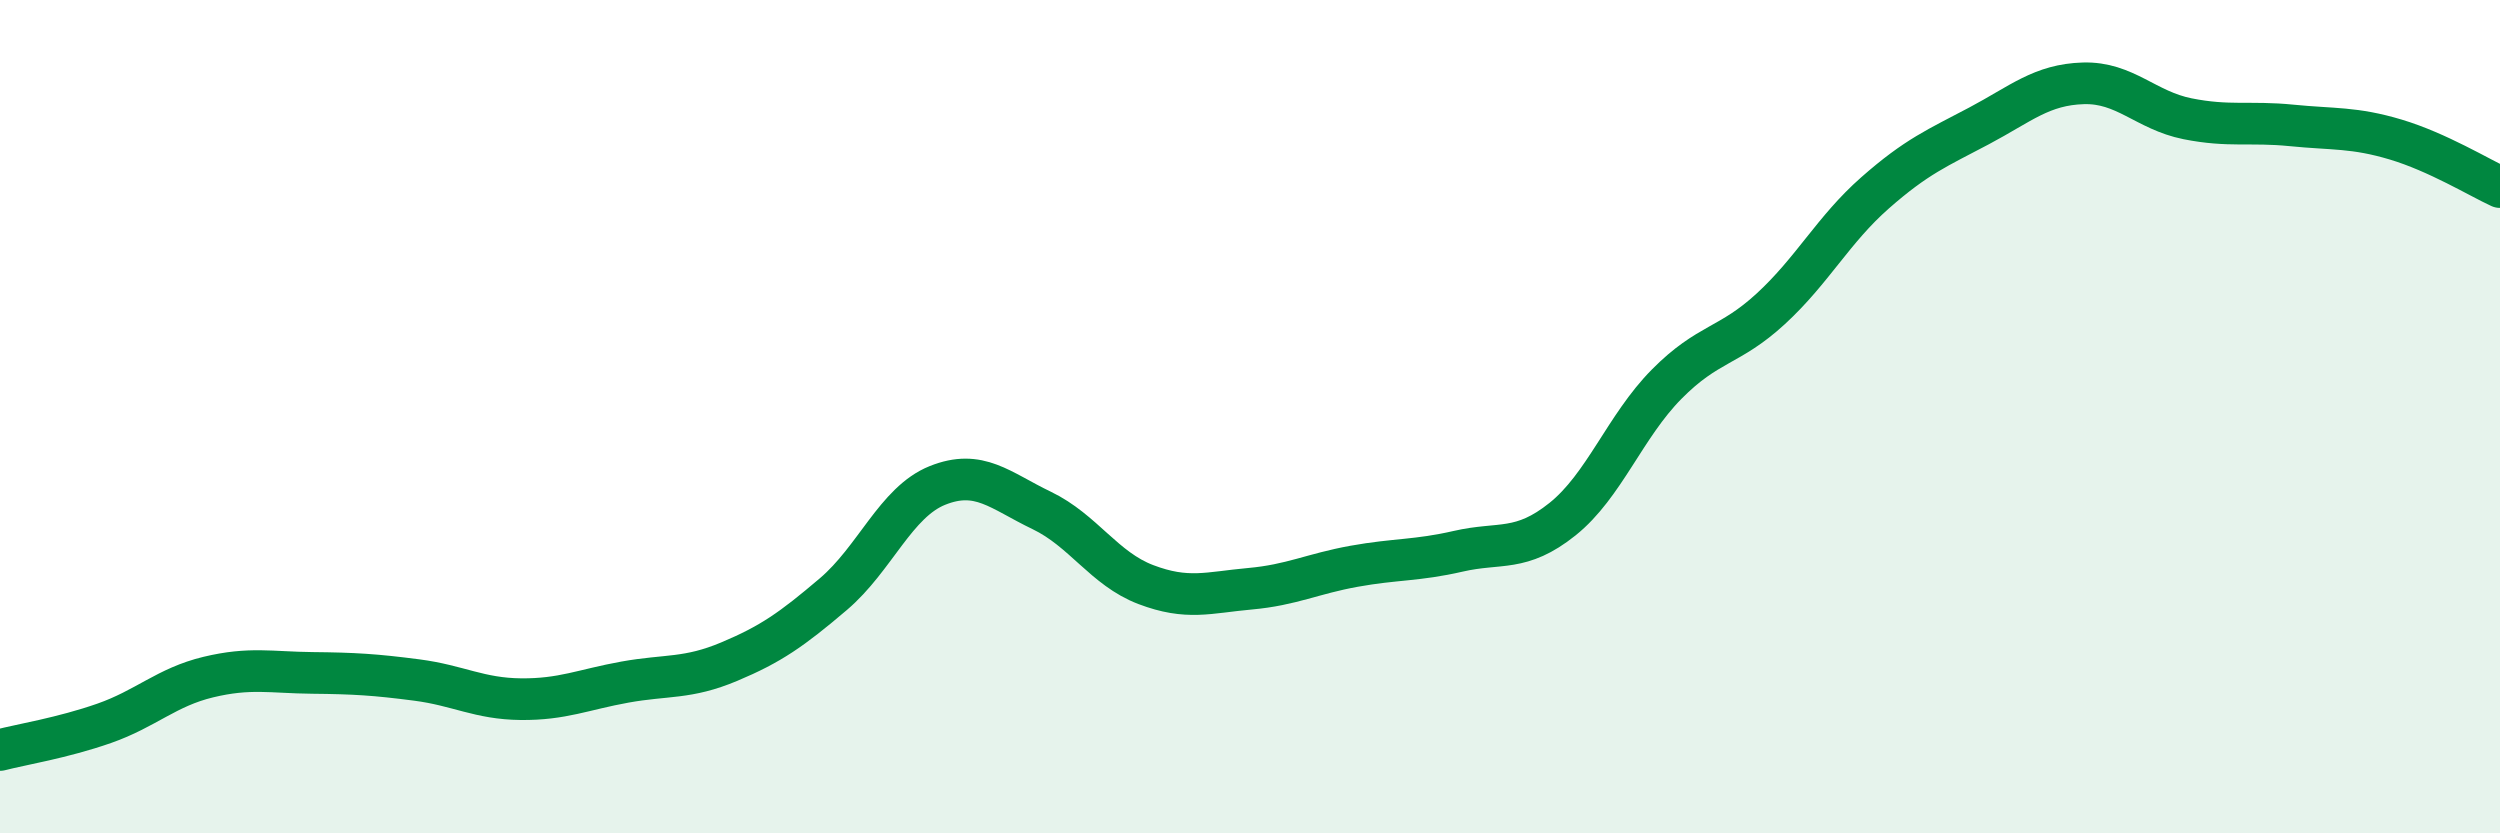
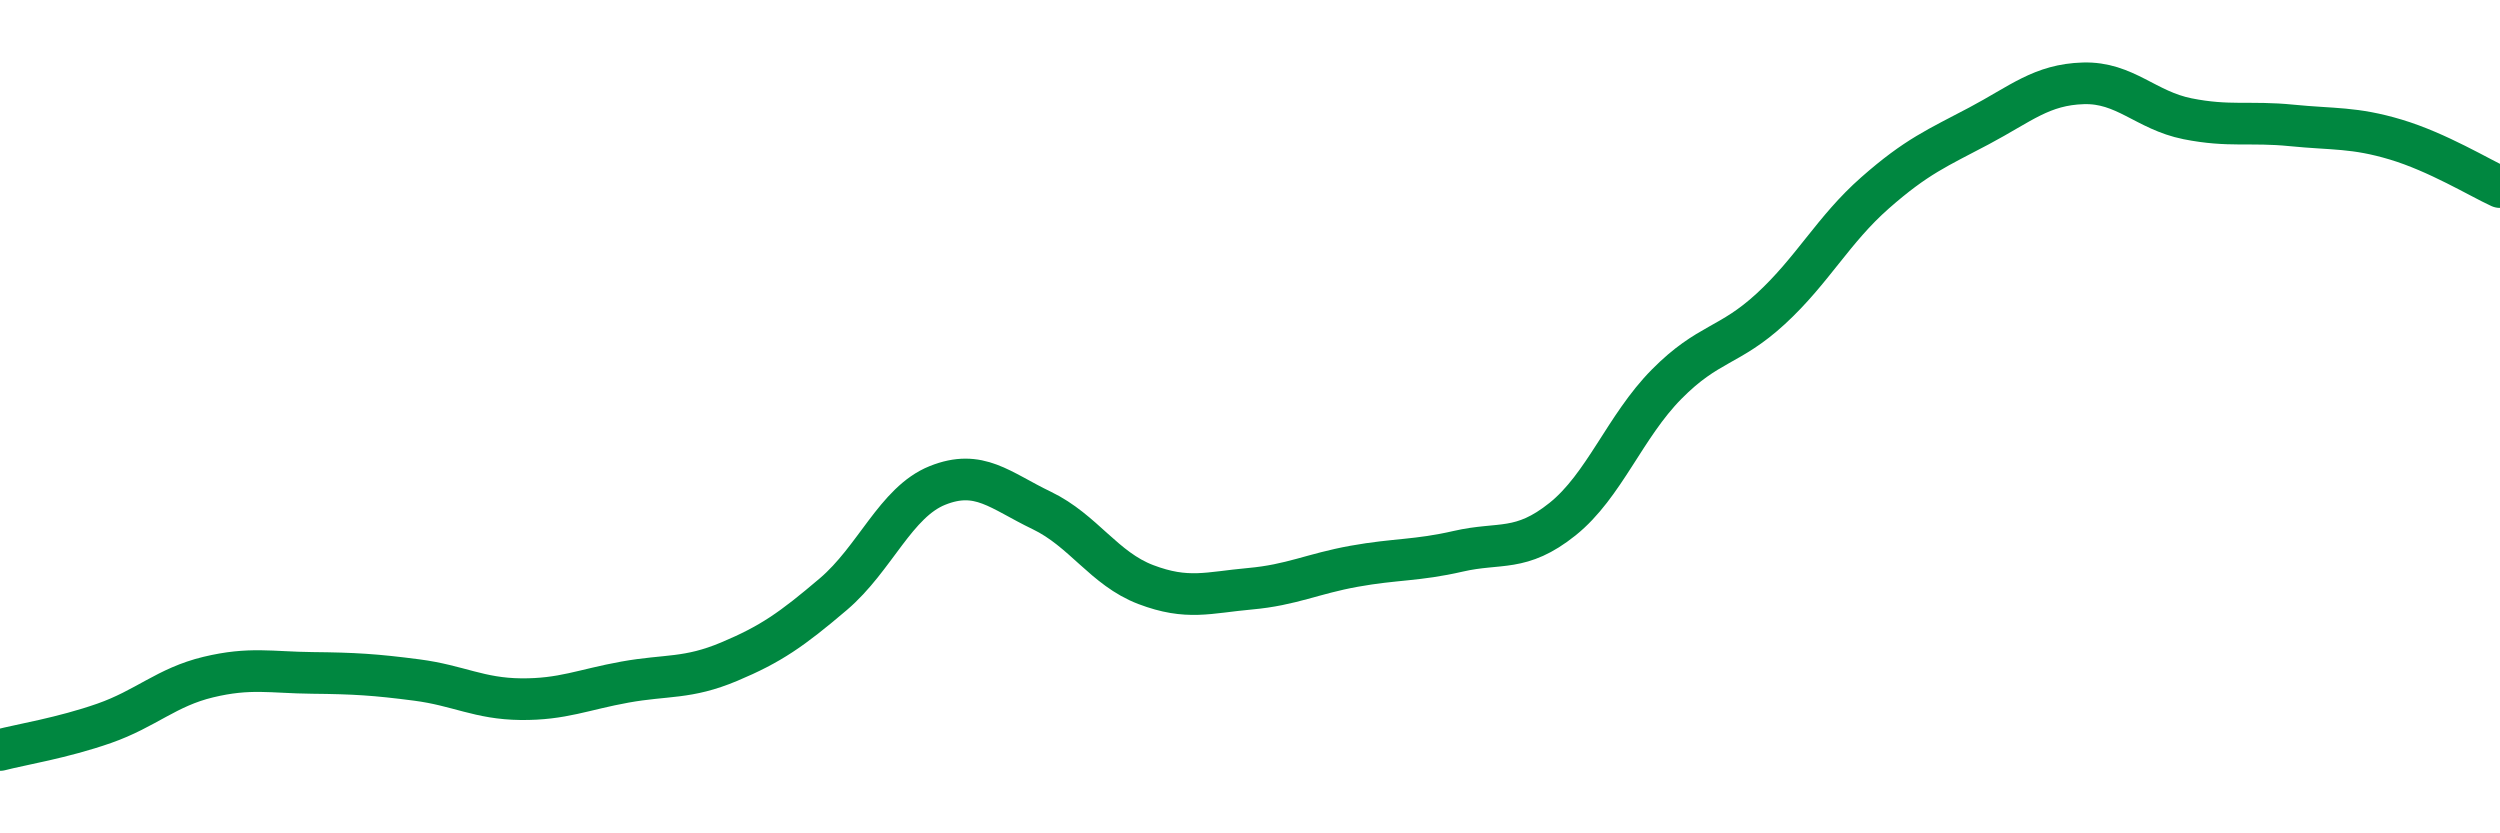
<svg xmlns="http://www.w3.org/2000/svg" width="60" height="20" viewBox="0 0 60 20">
-   <path d="M 0,18 C 0.5,17.87 1.5,17.71 2.5,17.36 C 3.5,17.01 4,16.49 5,16.25 C 6,16.01 6.5,16.14 7.5,16.15 C 8.5,16.16 9,16.19 10,16.32 C 11,16.45 11.5,16.77 12.5,16.78 C 13.5,16.79 14,16.55 15,16.37 C 16,16.19 16.5,16.3 17.5,15.88 C 18.5,15.46 19,15.11 20,14.26 C 21,13.41 21.5,12.05 22.5,11.65 C 23.5,11.25 24,11.77 25,12.25 C 26,12.73 26.5,13.65 27.5,14.03 C 28.5,14.41 29,14.22 30,14.13 C 31,14.04 31.5,13.77 32.5,13.59 C 33.5,13.41 34,13.46 35,13.23 C 36,13 36.5,13.26 37.5,12.46 C 38.5,11.66 39,10.23 40,9.22 C 41,8.21 41.5,8.33 42.5,7.41 C 43.5,6.49 44,5.51 45,4.63 C 46,3.75 46.5,3.55 47.5,3.02 C 48.5,2.49 49,2.03 50,2 C 51,1.97 51.5,2.65 52.5,2.85 C 53.5,3.05 54,2.91 55,3.01 C 56,3.11 56.5,3.05 57.5,3.35 C 58.5,3.65 59.5,4.26 60,4.49L60 20L0 20Z" fill="#008740" opacity="0.1" stroke-linecap="round" stroke-linejoin="round" />
  <path d="M 0,18 C 0.5,17.87 1.5,17.71 2.5,17.36 C 3.5,17.01 4,16.49 5,16.25 C 6,16.01 6.5,16.14 7.5,16.15 C 8.5,16.16 9,16.19 10,16.32 C 11,16.45 11.5,16.77 12.5,16.78 C 13.5,16.79 14,16.55 15,16.37 C 16,16.19 16.5,16.3 17.5,15.88 C 18.5,15.46 19,15.11 20,14.26 C 21,13.41 21.5,12.05 22.5,11.65 C 23.5,11.25 24,11.77 25,12.25 C 26,12.73 26.5,13.65 27.5,14.03 C 28.5,14.41 29,14.22 30,14.13 C 31,14.04 31.5,13.77 32.5,13.59 C 33.5,13.41 34,13.46 35,13.23 C 36,13 36.5,13.26 37.5,12.46 C 38.5,11.66 39,10.23 40,9.22 C 41,8.21 41.5,8.33 42.5,7.41 C 43.5,6.49 44,5.51 45,4.63 C 46,3.75 46.5,3.55 47.5,3.02 C 48.5,2.49 49,2.03 50,2 C 51,1.97 51.5,2.65 52.5,2.85 C 53.5,3.05 54,2.91 55,3.01 C 56,3.11 56.5,3.05 57.5,3.35 C 58.5,3.65 59.5,4.26 60,4.49" stroke="#008740" stroke-width="1" fill="none" stroke-linecap="round" stroke-linejoin="round" />
</svg>